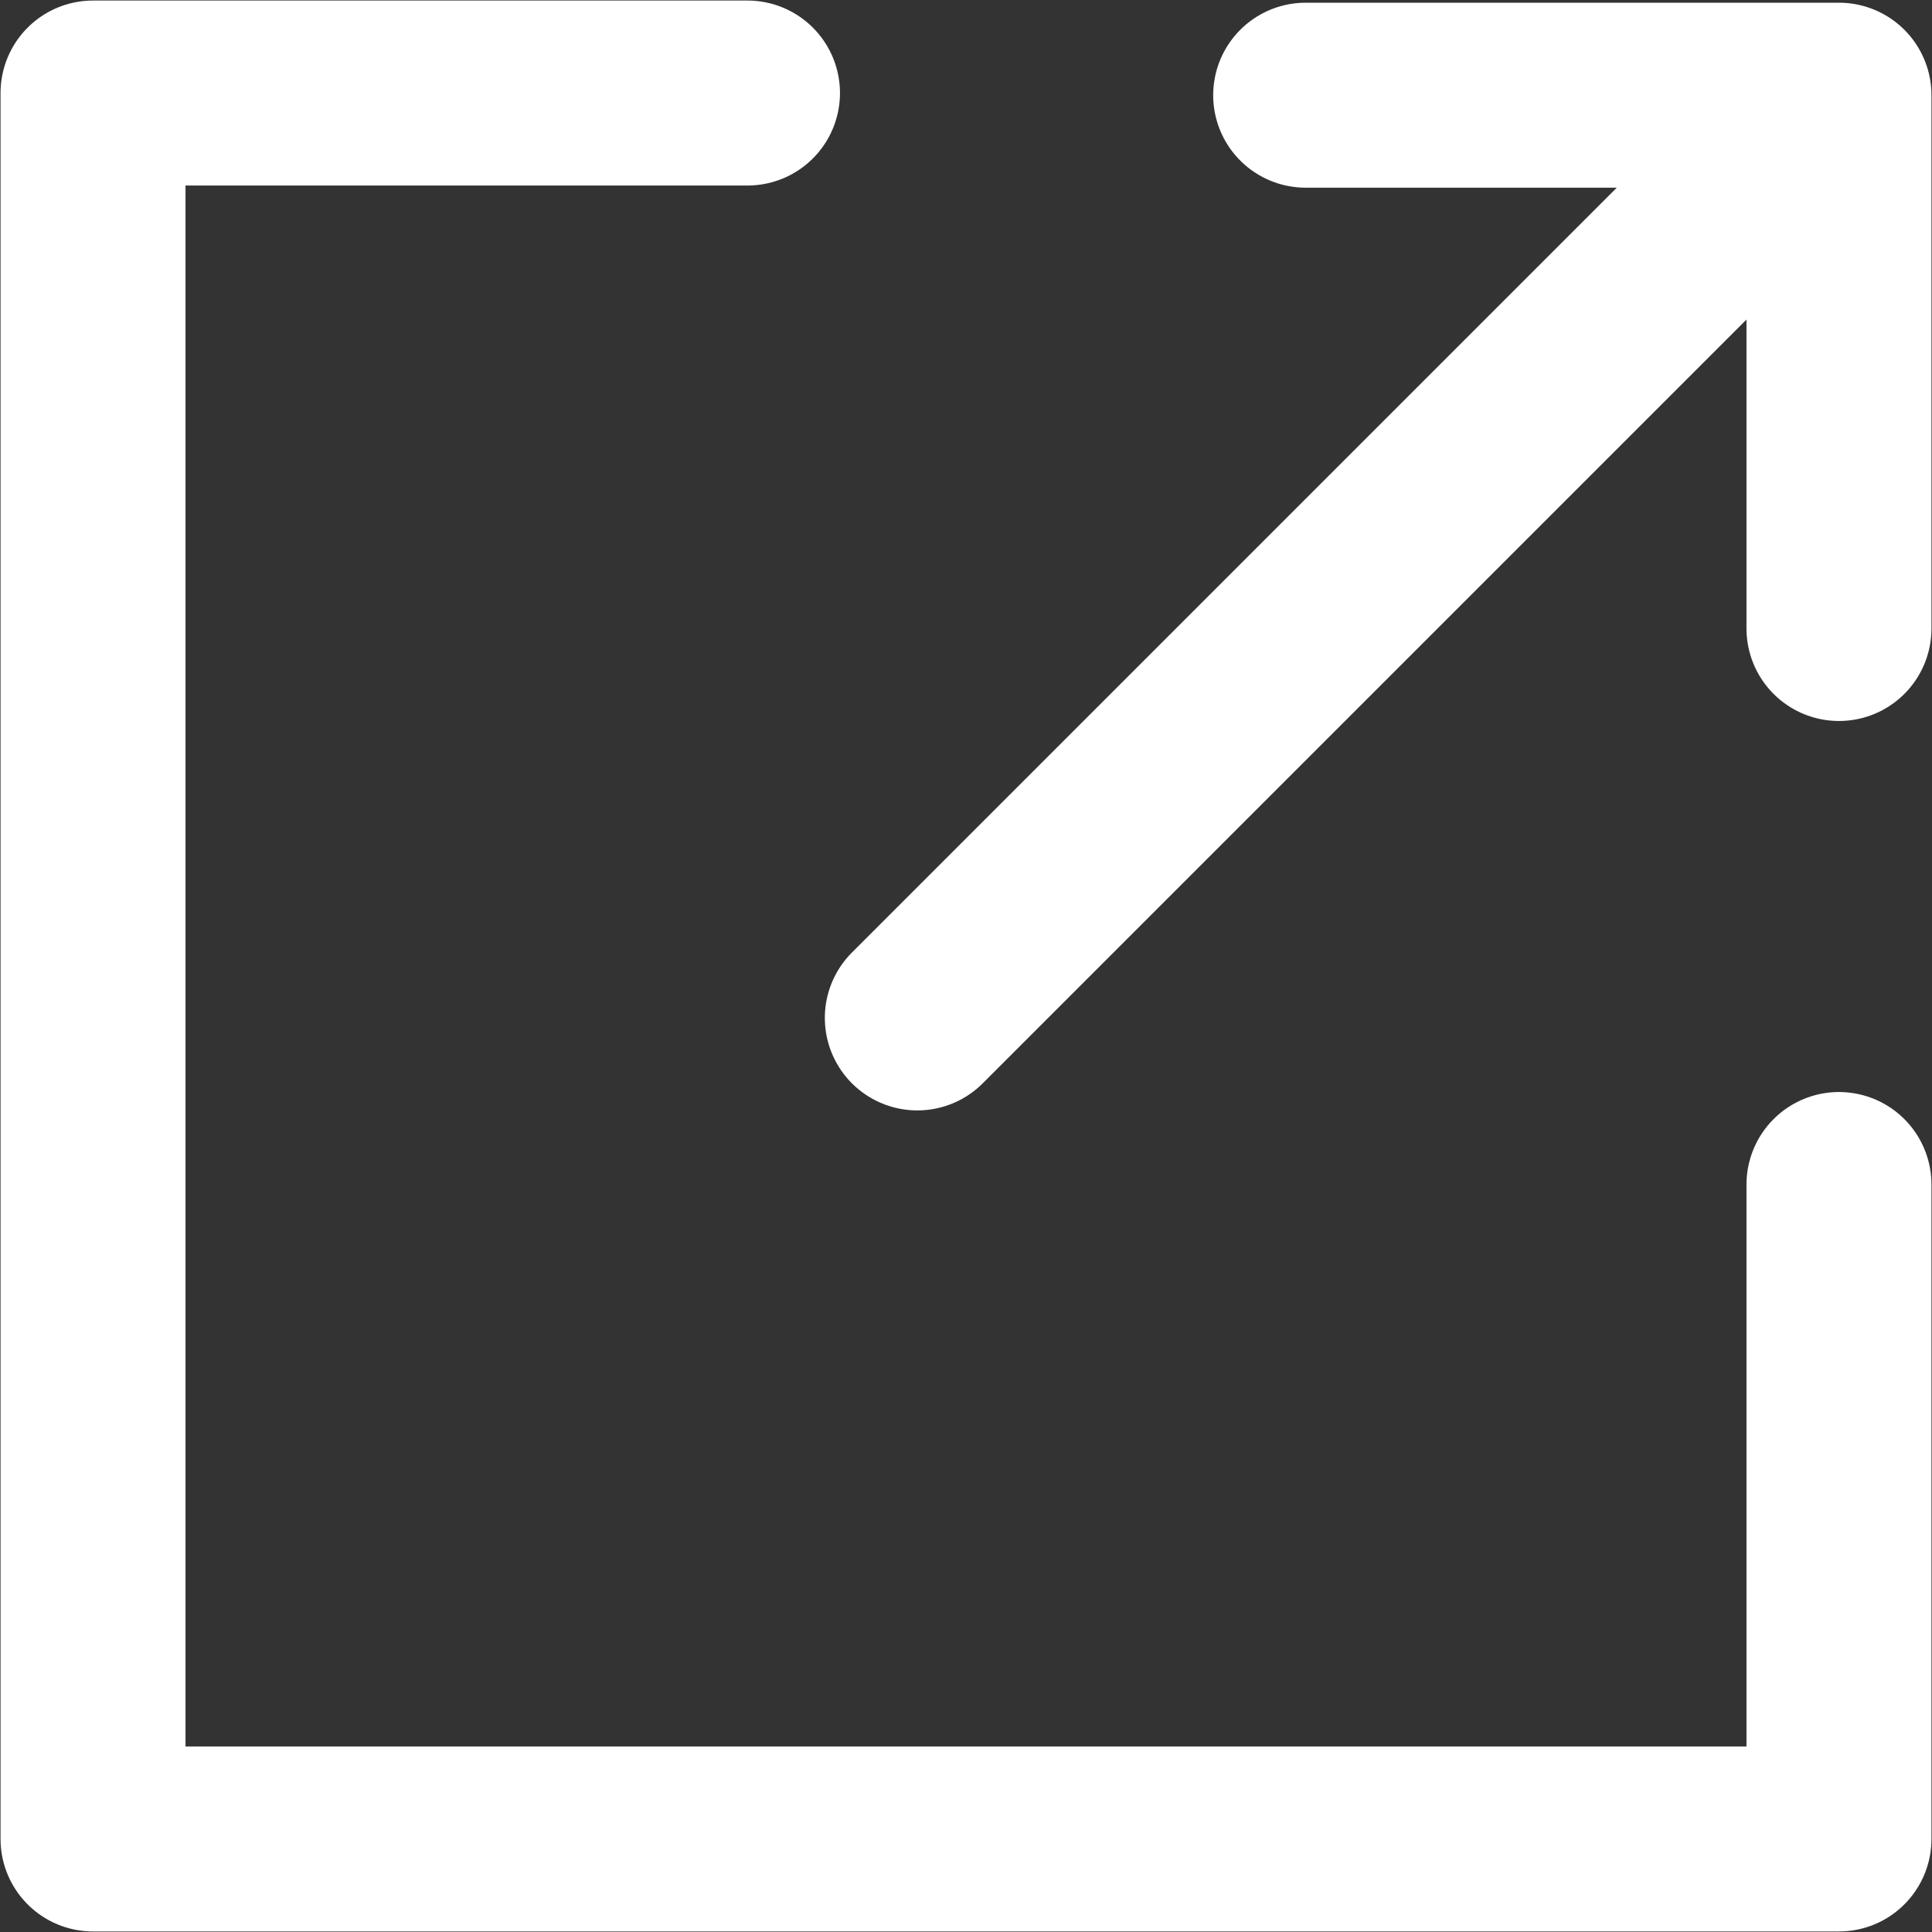
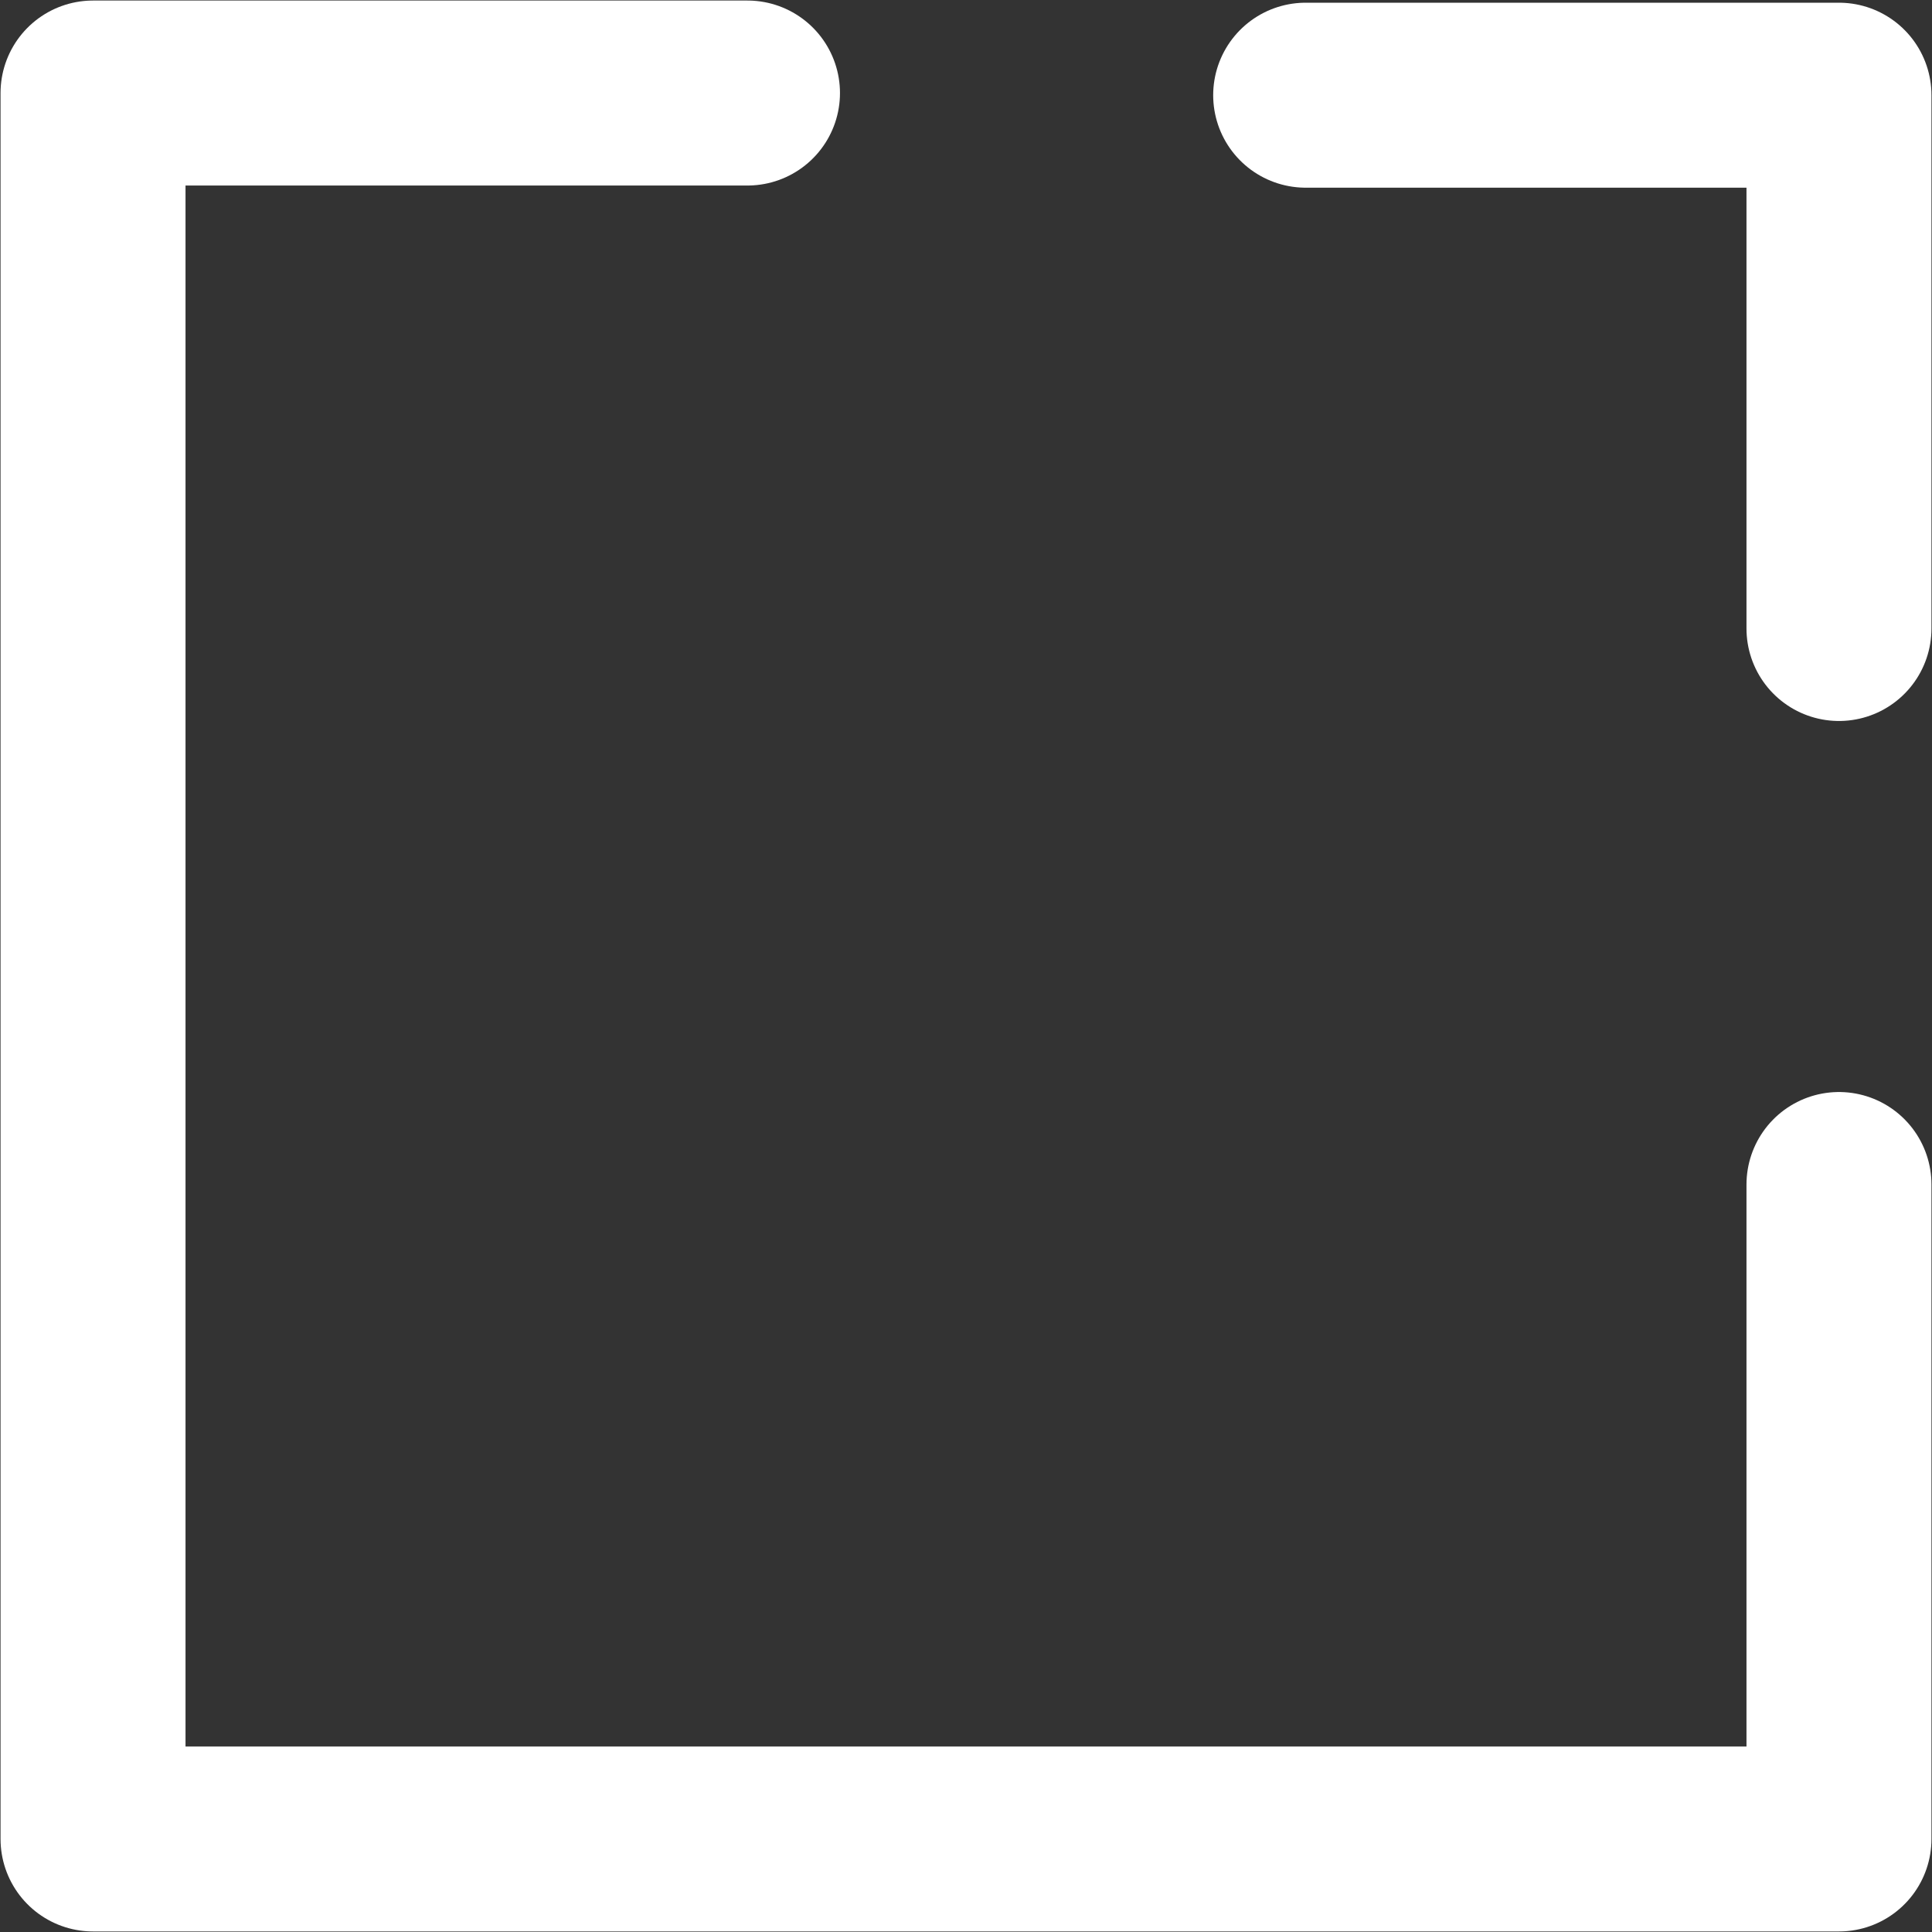
<svg xmlns="http://www.w3.org/2000/svg" id="_レイヤー_2" data-name="レイヤー_2" viewBox="0 0 17.86 17.86">
  <rect x="0" y="0" width="17.86" height="17.86" fill="#333333" stroke="none" />
  <defs>
    <style>
      .cls-1 {
        fill: none;
        stroke: #fff;
        stroke-linecap: round;
        stroke-linejoin: round;
        stroke-width: 1.71px;
      }
    </style>
  </defs>
  <g id="cont_x5F_02">
    <g>
      <polyline class="cls-1" points="17 10.95 17 17 .86 17 .86 .86 6.91 .86" />
      <g>
-         <line class="cls-1" x1="8.48" y1="9.41" x2="15.82" y2="2.07" />
        <polyline class="cls-1" points="12.07 .88 17 .88 17 5.81" />
      </g>
    </g>
  </g>
</svg>